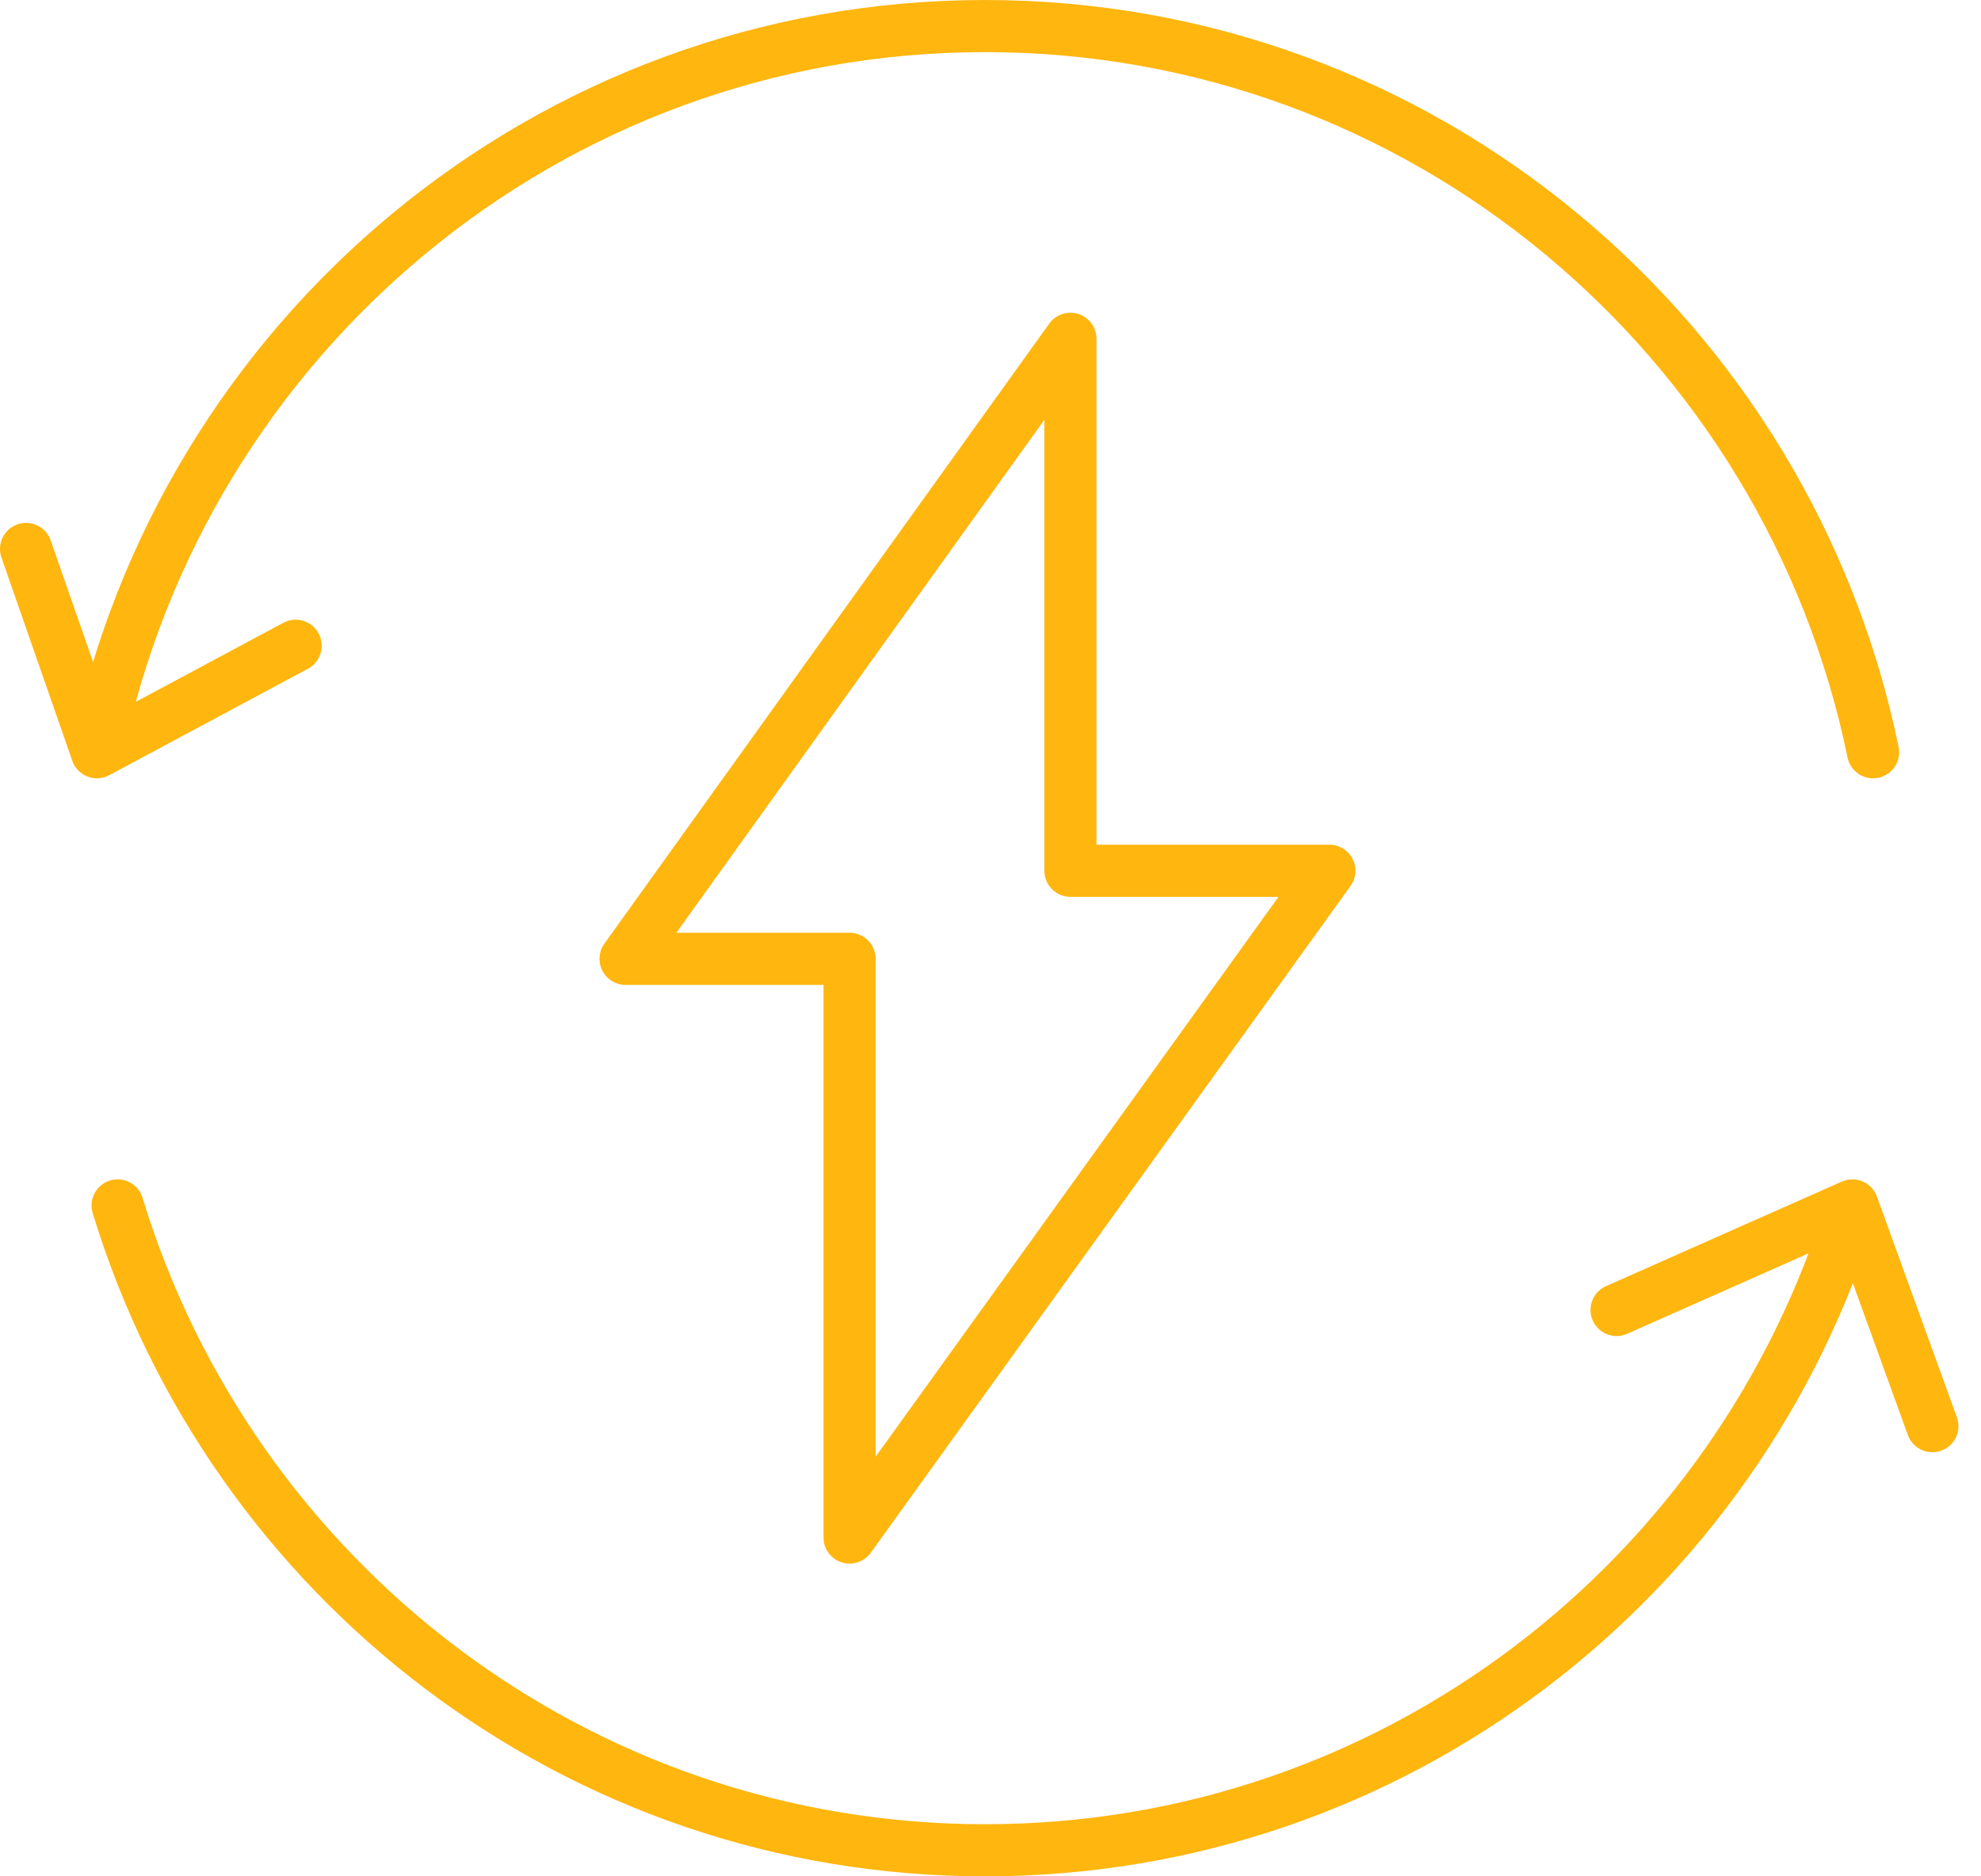
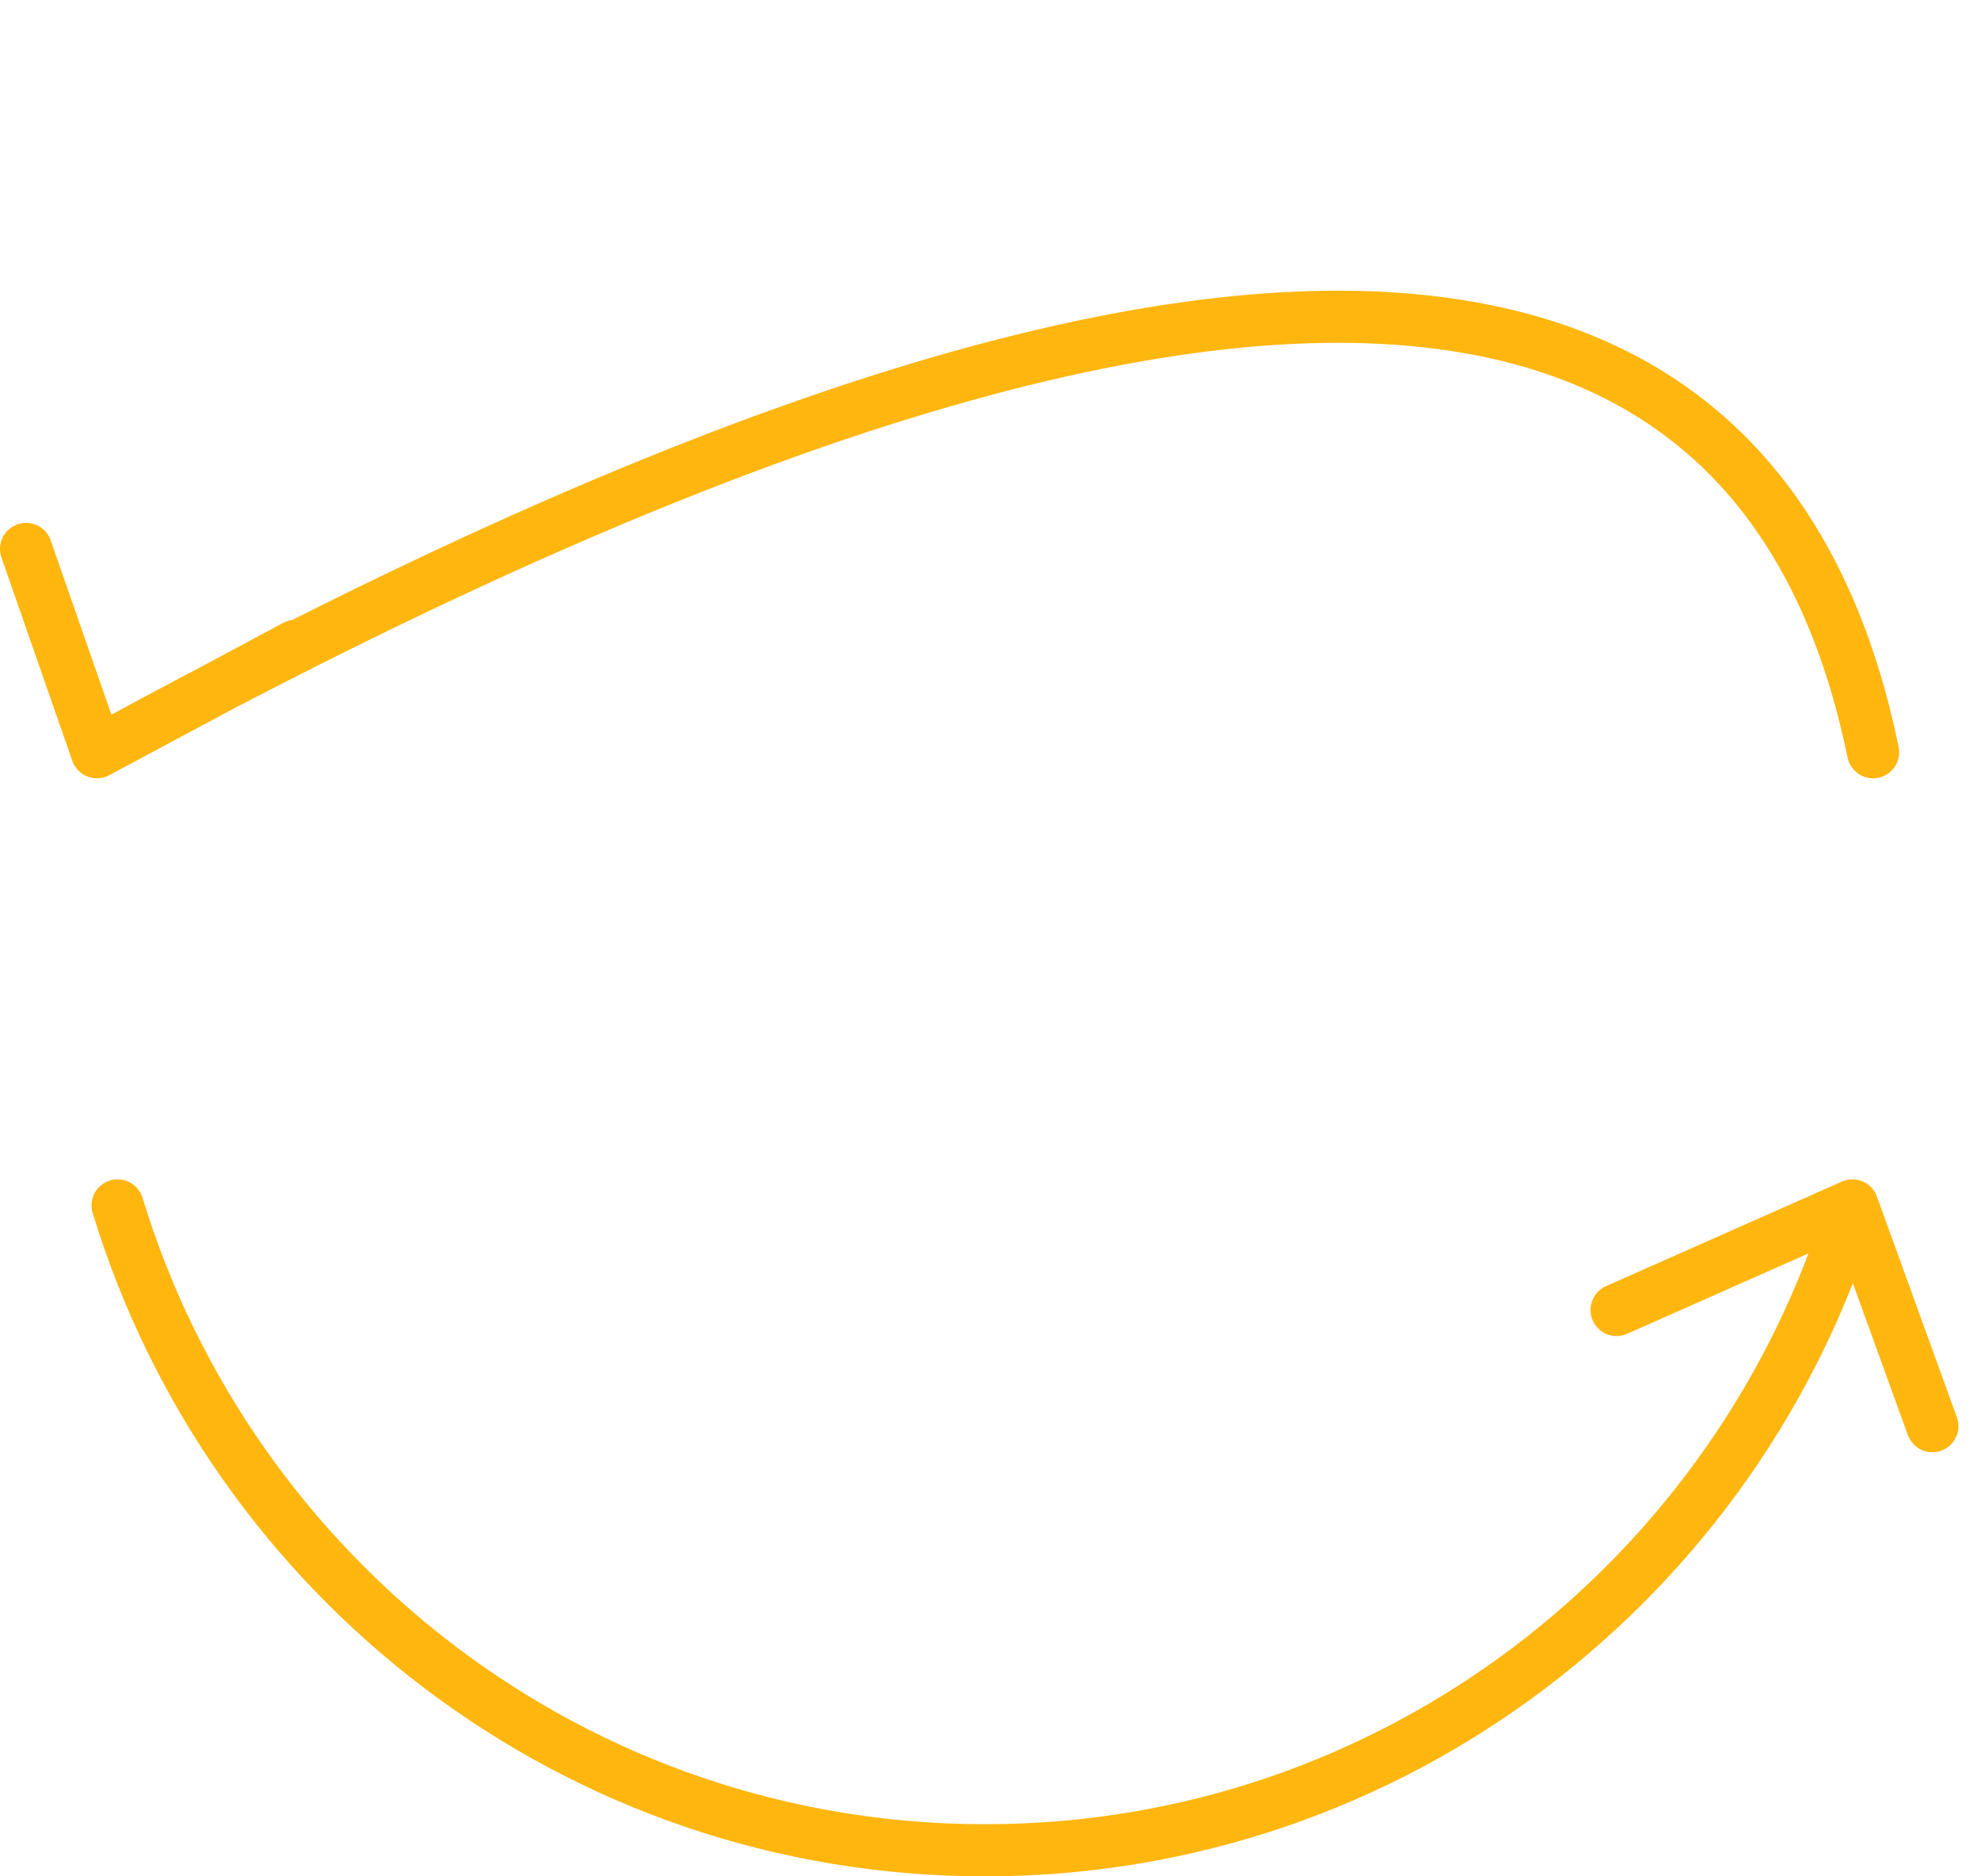
<svg xmlns="http://www.w3.org/2000/svg" width="76" height="72" viewBox="0 0 76 72" fill="none">
-   <path d="M3.718 28.866C6.993 12.957 21.003 1 37.789 1C54.575 1 68.585 12.957 71.86 28.866M3.718 28.866L1 21.064M3.718 28.866L11.342 24.779M71.066 46.255C66.708 60.581 53.458 71 37.789 71C22.12 71 8.87 60.581 4.512 46.255M71.066 46.255L62.019 50.267M71.066 46.255L74.134 54.726" stroke="#FFB60F" stroke-width="2" stroke-linecap="round" stroke-linejoin="round" />
-   <path d="M24 36.793L41.066 13V33.414H51L32.594 59V36.793H24Z" stroke="#FFB60F" stroke-width="2" stroke-linecap="round" stroke-linejoin="round" />
+   <path d="M3.718 28.866C54.575 1 68.585 12.957 71.86 28.866M3.718 28.866L1 21.064M3.718 28.866L11.342 24.779M71.066 46.255C66.708 60.581 53.458 71 37.789 71C22.12 71 8.87 60.581 4.512 46.255M71.066 46.255L62.019 50.267M71.066 46.255L74.134 54.726" stroke="#FFB60F" stroke-width="2" stroke-linecap="round" stroke-linejoin="round" />
</svg>